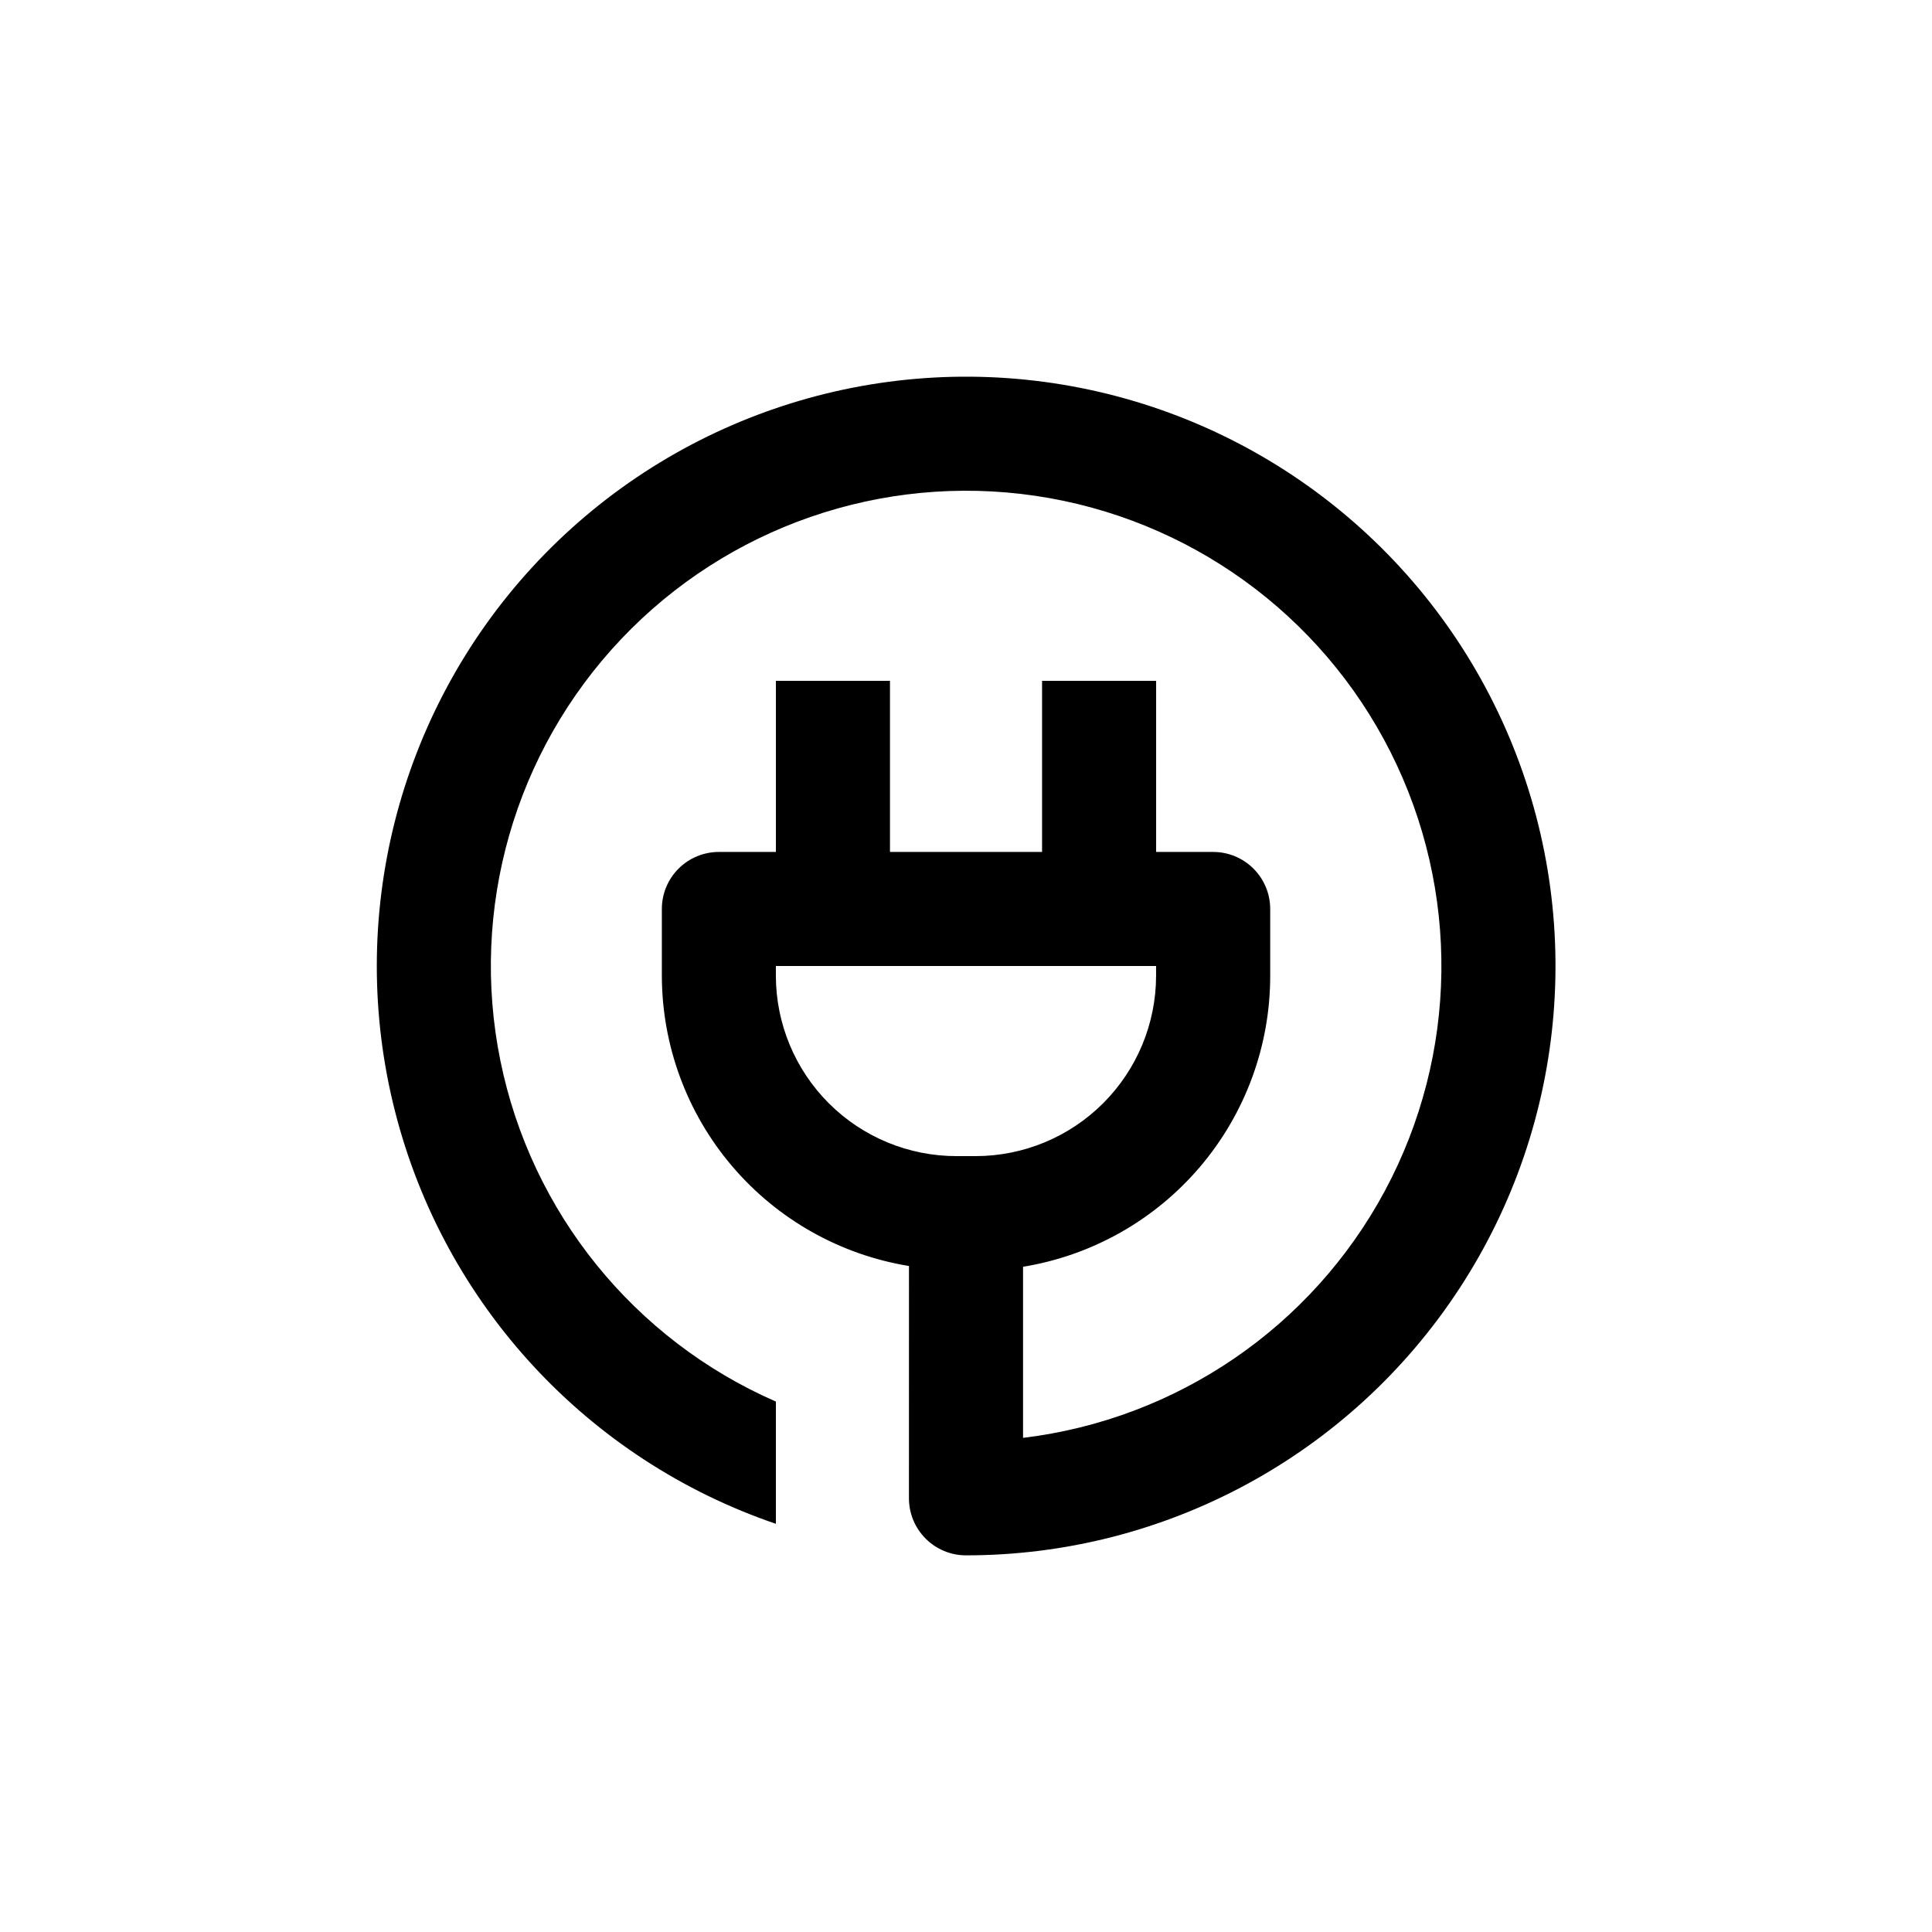
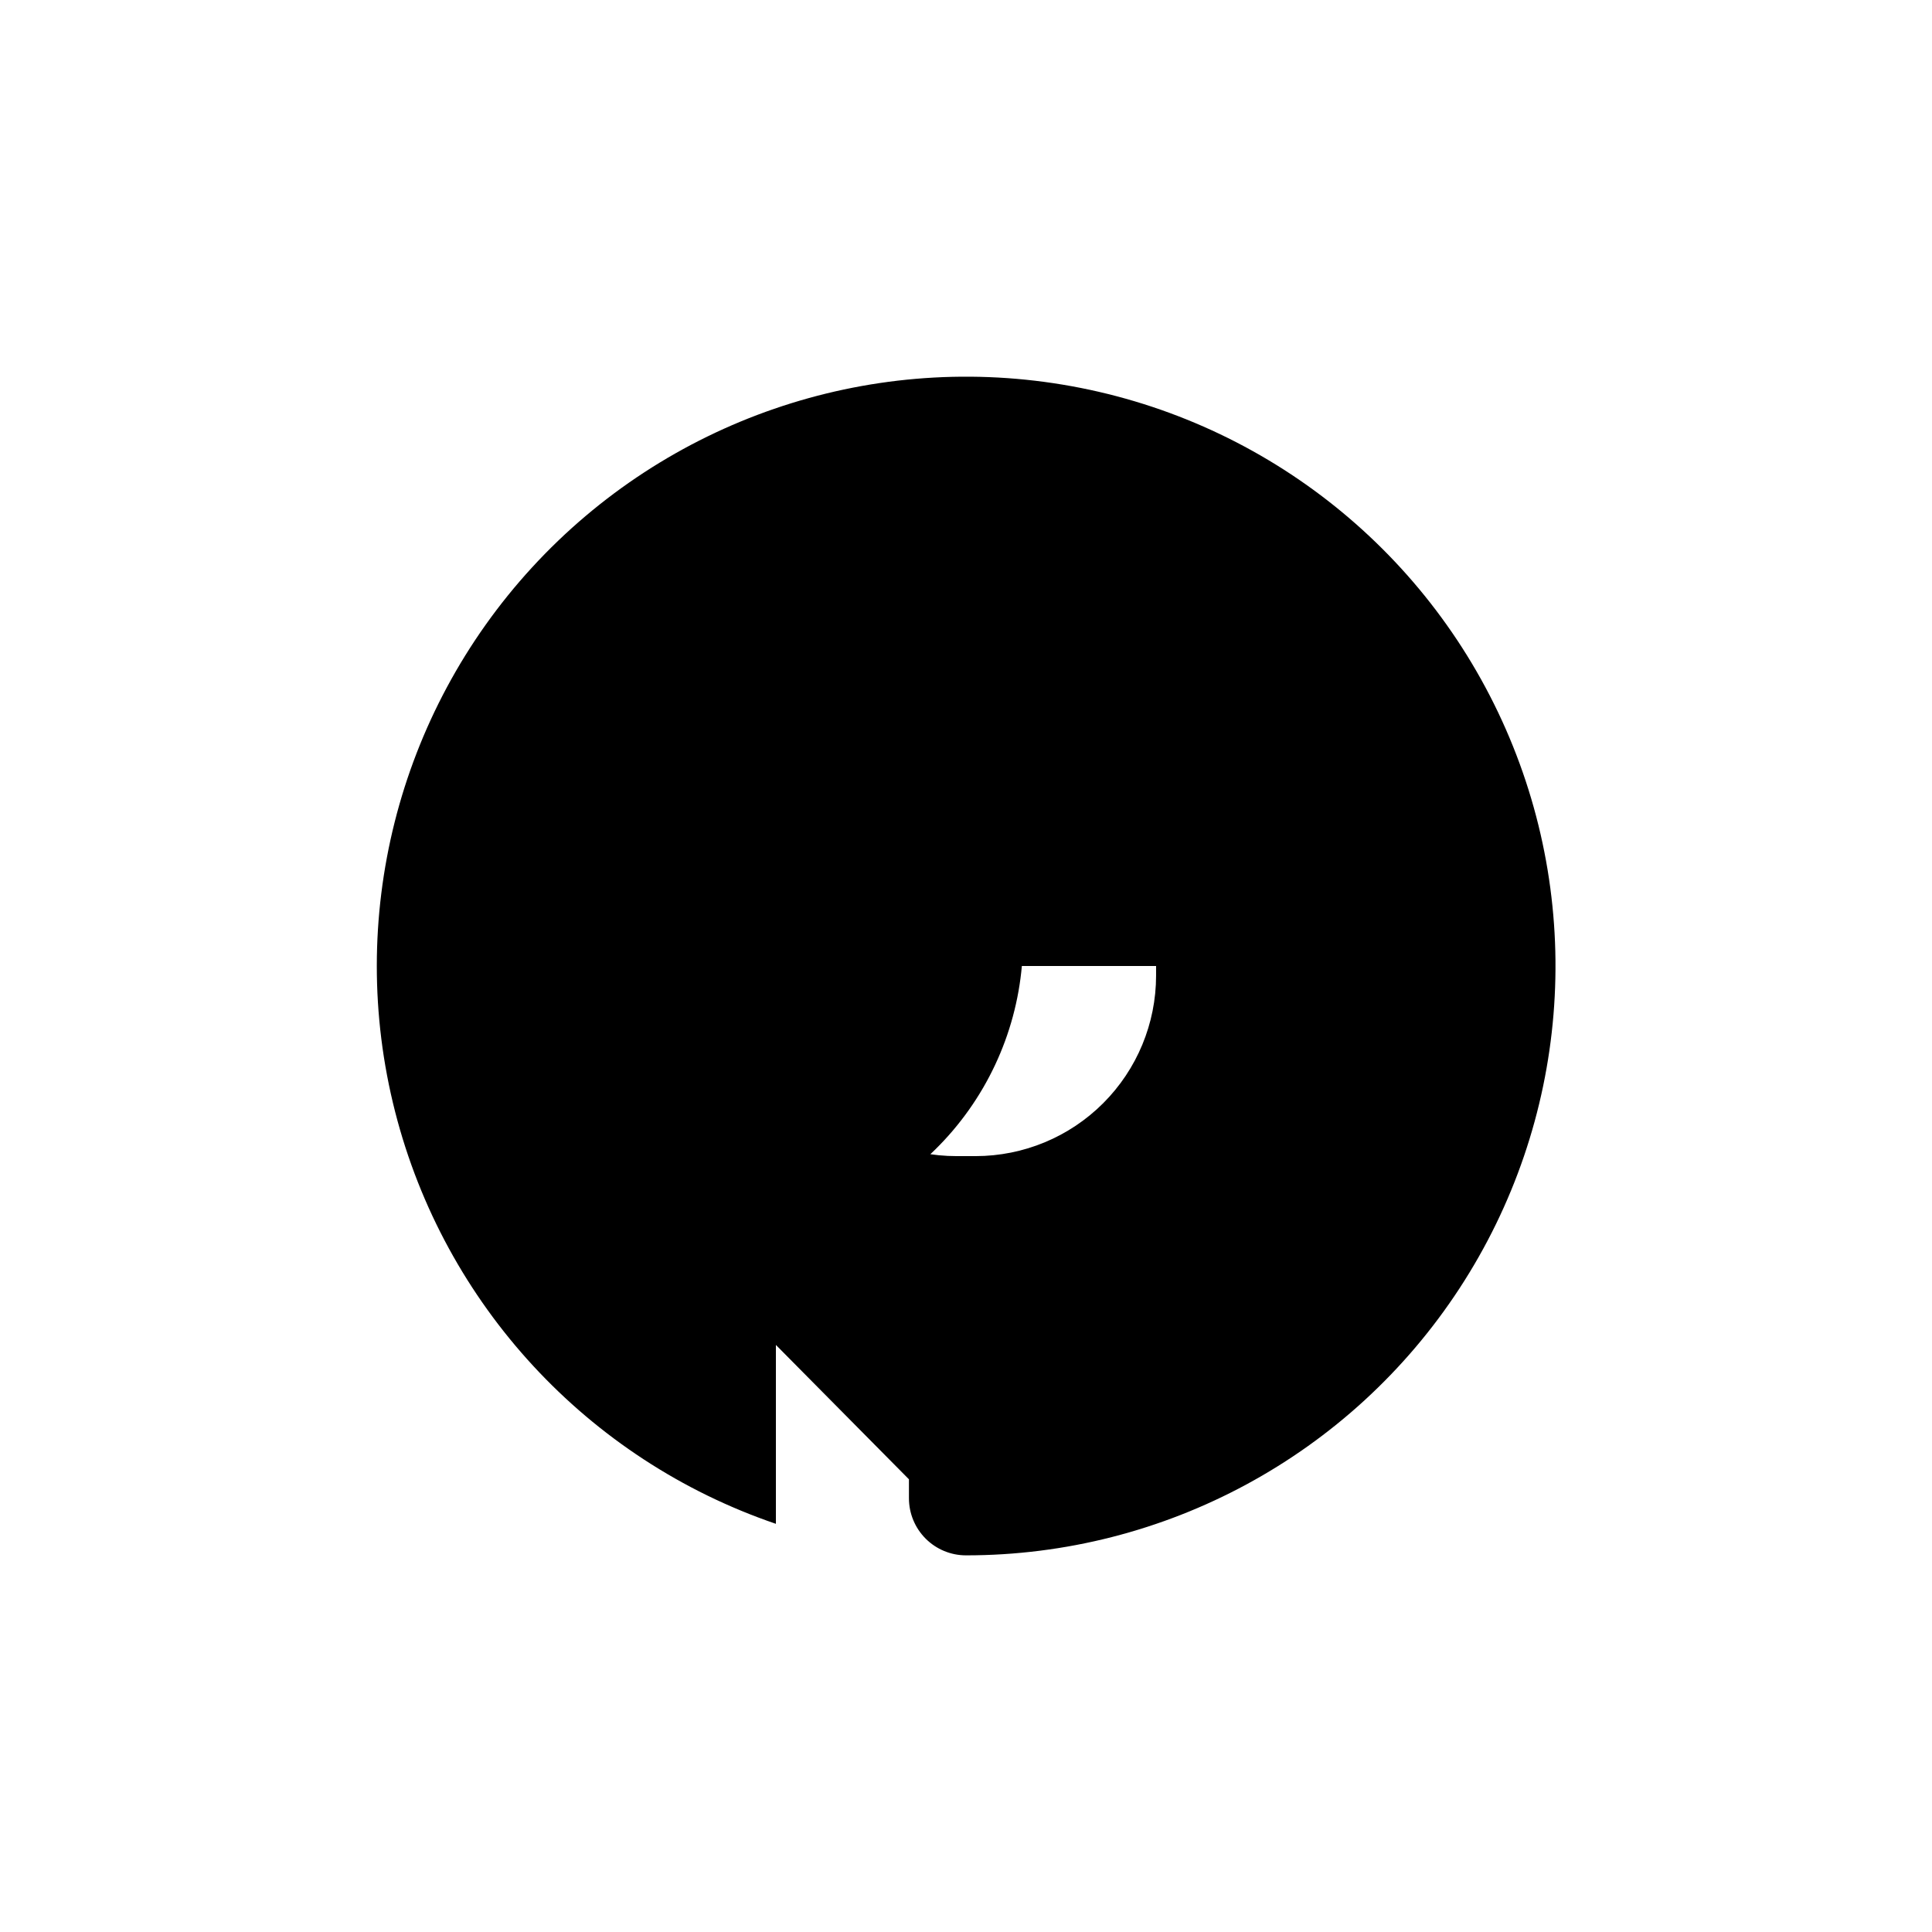
<svg xmlns="http://www.w3.org/2000/svg" fill="#000000" width="800px" height="800px" version="1.1" viewBox="144 144 512 512">
-   <path d="m384.88 536.03v5.039c0 4.008 1.594 7.852 4.43 10.688 2.832 2.832 6.676 4.426 10.688 4.426 52.754 0.016 101.95-26.605 130.8-70.773 28.852-44.164 33.453-99.91 12.238-148.21-21.215-48.301-65.379-82.625-117.42-91.266-52.043-8.641-104.93 9.578-140.61 48.434-35.68 38.855-49.336 93.102-36.305 144.22 13.031 51.121 50.988 92.207 100.92 109.24v-32.395c-37.602-16.426-64.848-50.137-73.016-90.348-8.172-40.211 3.758-81.879 31.973-111.68 28.211-29.793 69.168-43.98 109.77-38.016 40.598 5.965 75.742 31.332 94.191 67.984 18.449 36.648 17.891 79.988-1.5 116.15-19.391 36.16-55.18 60.609-95.918 65.523v-45.344 0.004c18.297-2.992 34.93-12.395 46.93-26.523 12-14.133 18.582-32.074 18.566-50.613v-17.684c0-4.008-1.594-7.852-4.43-10.688-2.832-2.832-6.676-4.426-10.688-4.426h-15.113v-45.344h-30.227v45.344h-40.305v-45.344h-30.23v45.344h-15.113c-4.008 0-7.856 1.594-10.688 4.426-2.836 2.836-4.426 6.68-4.426 10.688v17.684c0.031 18.504 6.633 36.398 18.629 50.488 11.996 14.09 28.602 23.461 46.863 26.445zm-35.266-133.46v-2.566h100.76v2.57-0.004c-0.012 12.68-5.055 24.832-14.02 33.793-8.961 8.965-21.113 14.008-33.793 14.02h-5.039 0.004c-12.695 0.016-24.875-5.016-33.859-13.98-8.984-8.969-14.039-21.137-14.055-33.832z" />
+   <path d="m384.88 536.03v5.039c0 4.008 1.594 7.852 4.43 10.688 2.832 2.832 6.676 4.426 10.688 4.426 52.754 0.016 101.95-26.605 130.8-70.773 28.852-44.164 33.453-99.91 12.238-148.21-21.215-48.301-65.379-82.625-117.42-91.266-52.043-8.641-104.93 9.578-140.61 48.434-35.68 38.855-49.336 93.102-36.305 144.22 13.031 51.121 50.988 92.207 100.92 109.24v-32.395v-45.344 0.004c18.297-2.992 34.93-12.395 46.93-26.523 12-14.133 18.582-32.074 18.566-50.613v-17.684c0-4.008-1.594-7.852-4.43-10.688-2.832-2.832-6.676-4.426-10.688-4.426h-15.113v-45.344h-30.227v45.344h-40.305v-45.344h-30.23v45.344h-15.113c-4.008 0-7.856 1.594-10.688 4.426-2.836 2.836-4.426 6.68-4.426 10.688v17.684c0.031 18.504 6.633 36.398 18.629 50.488 11.996 14.09 28.602 23.461 46.863 26.445zm-35.266-133.46v-2.566h100.76v2.57-0.004c-0.012 12.68-5.055 24.832-14.02 33.793-8.961 8.965-21.113 14.008-33.793 14.02h-5.039 0.004c-12.695 0.016-24.875-5.016-33.859-13.98-8.984-8.969-14.039-21.137-14.055-33.832z" />
</svg>